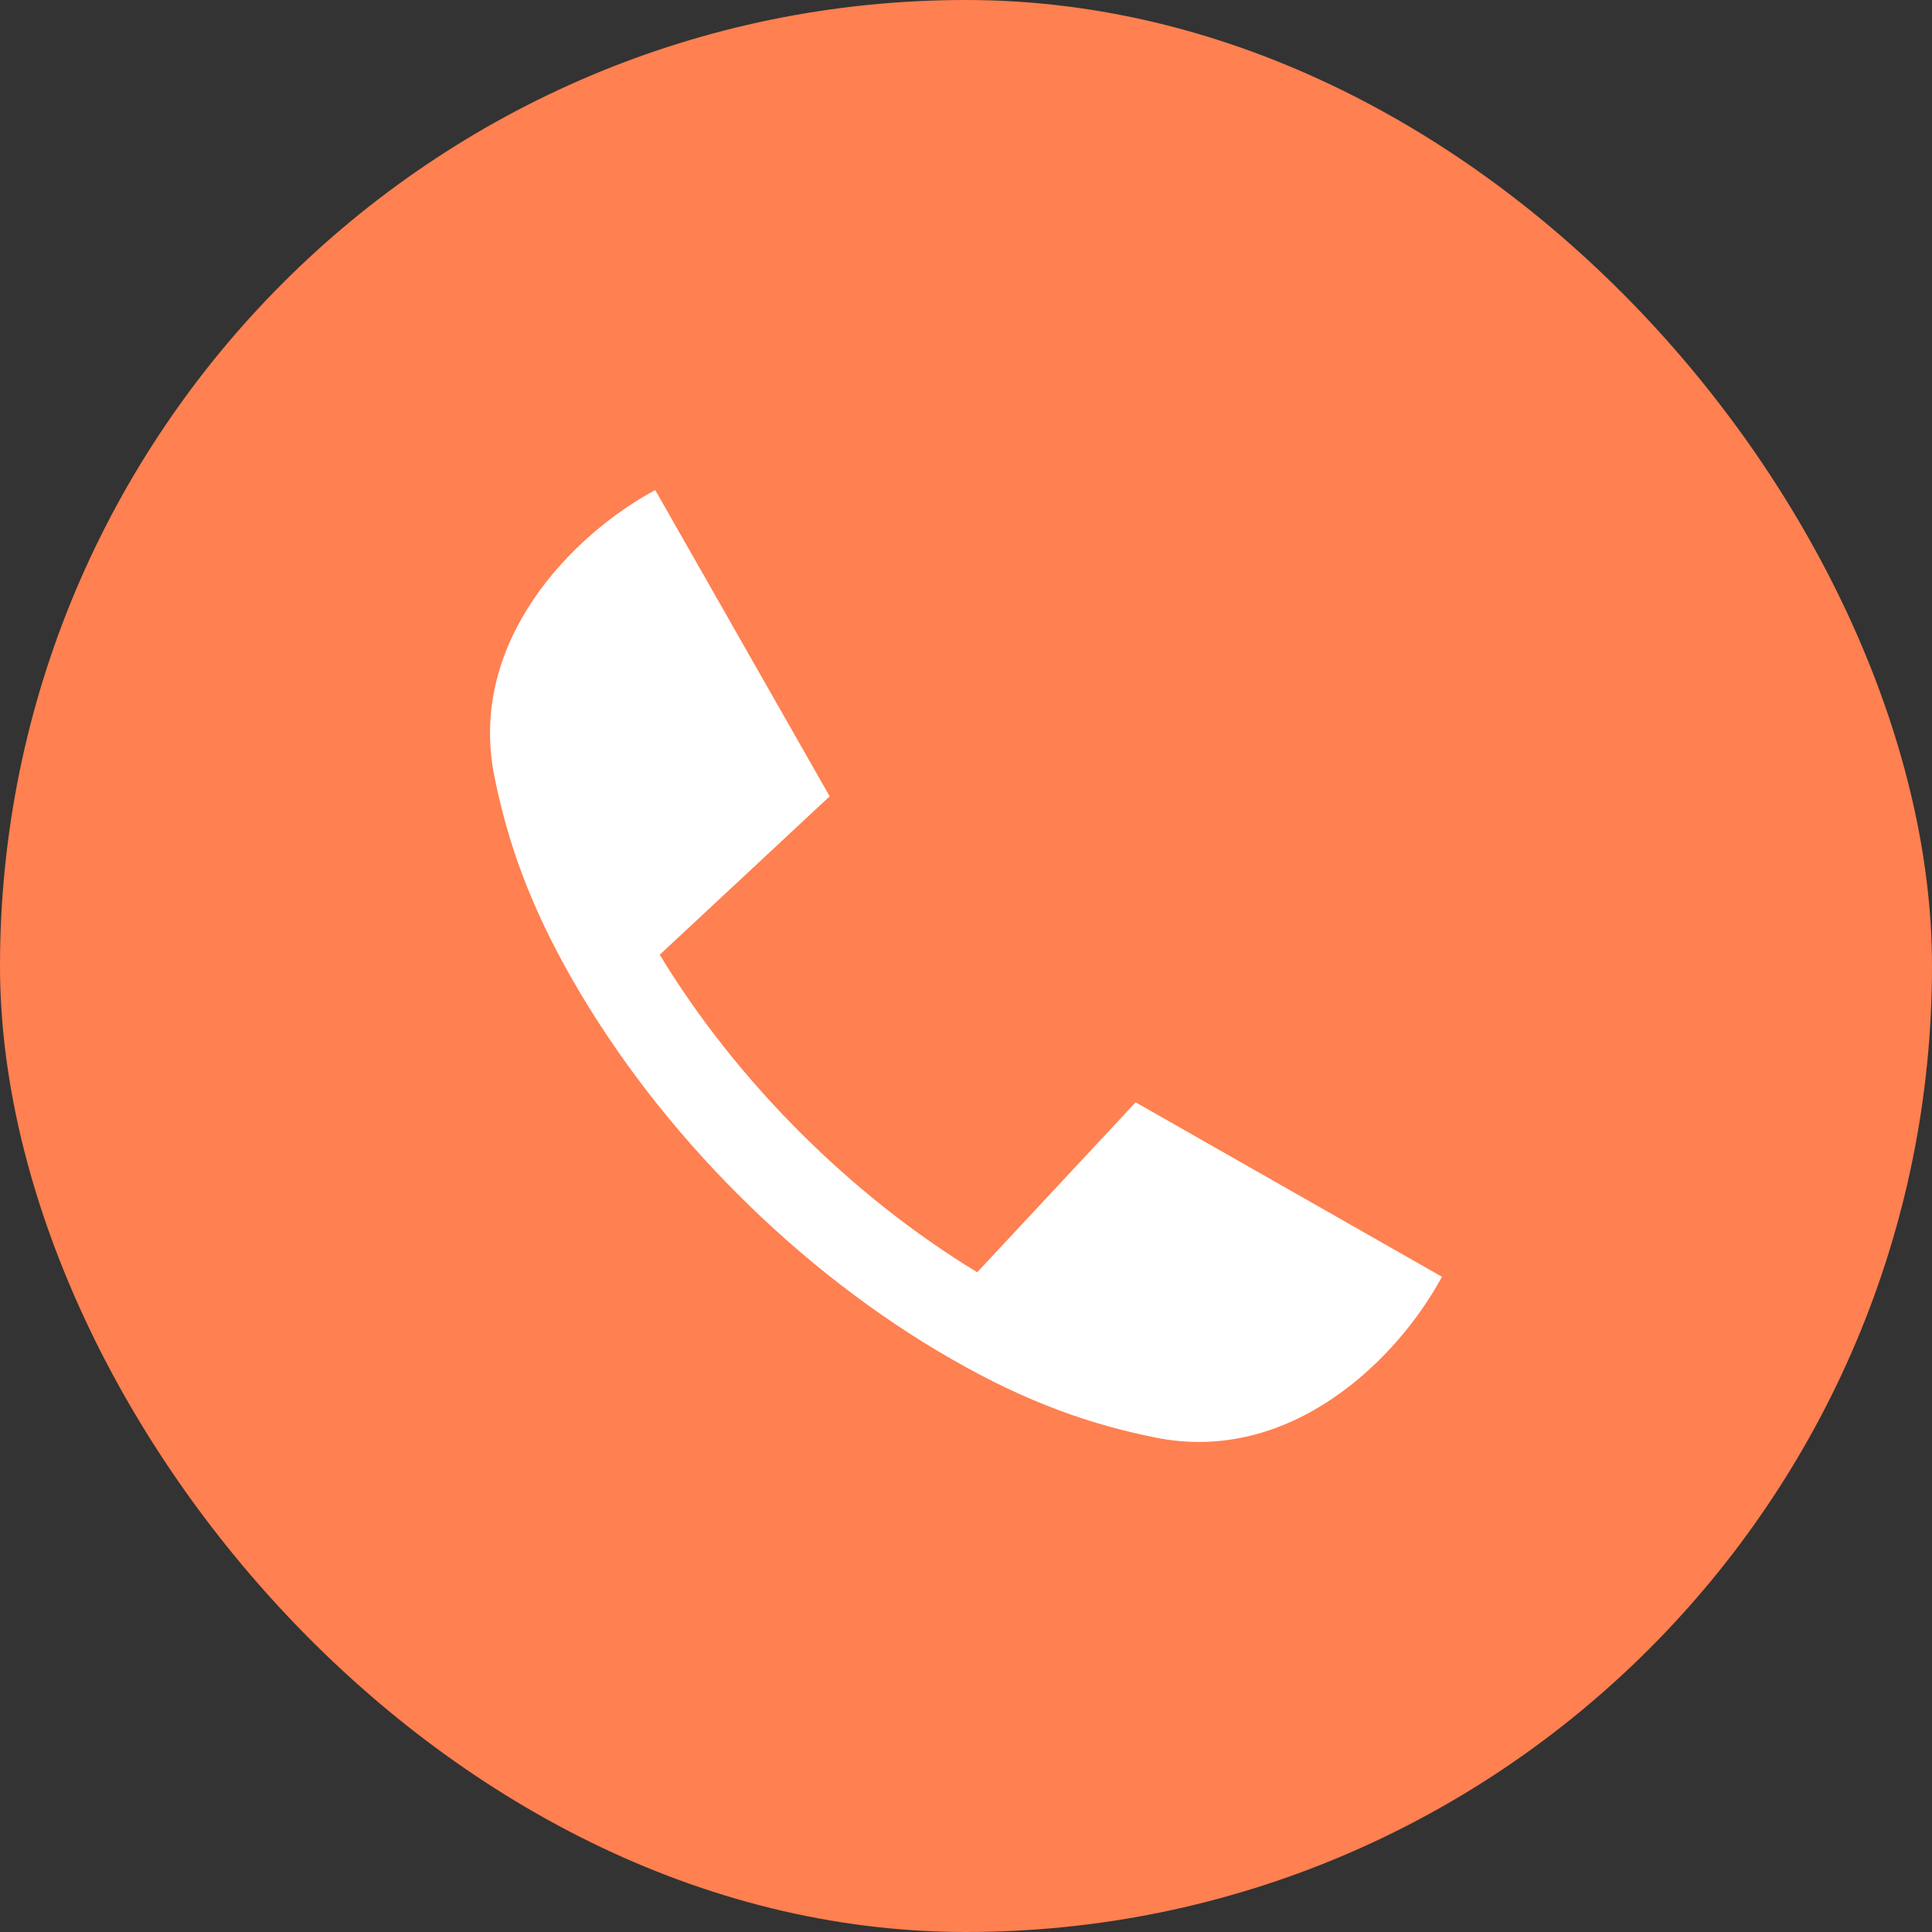
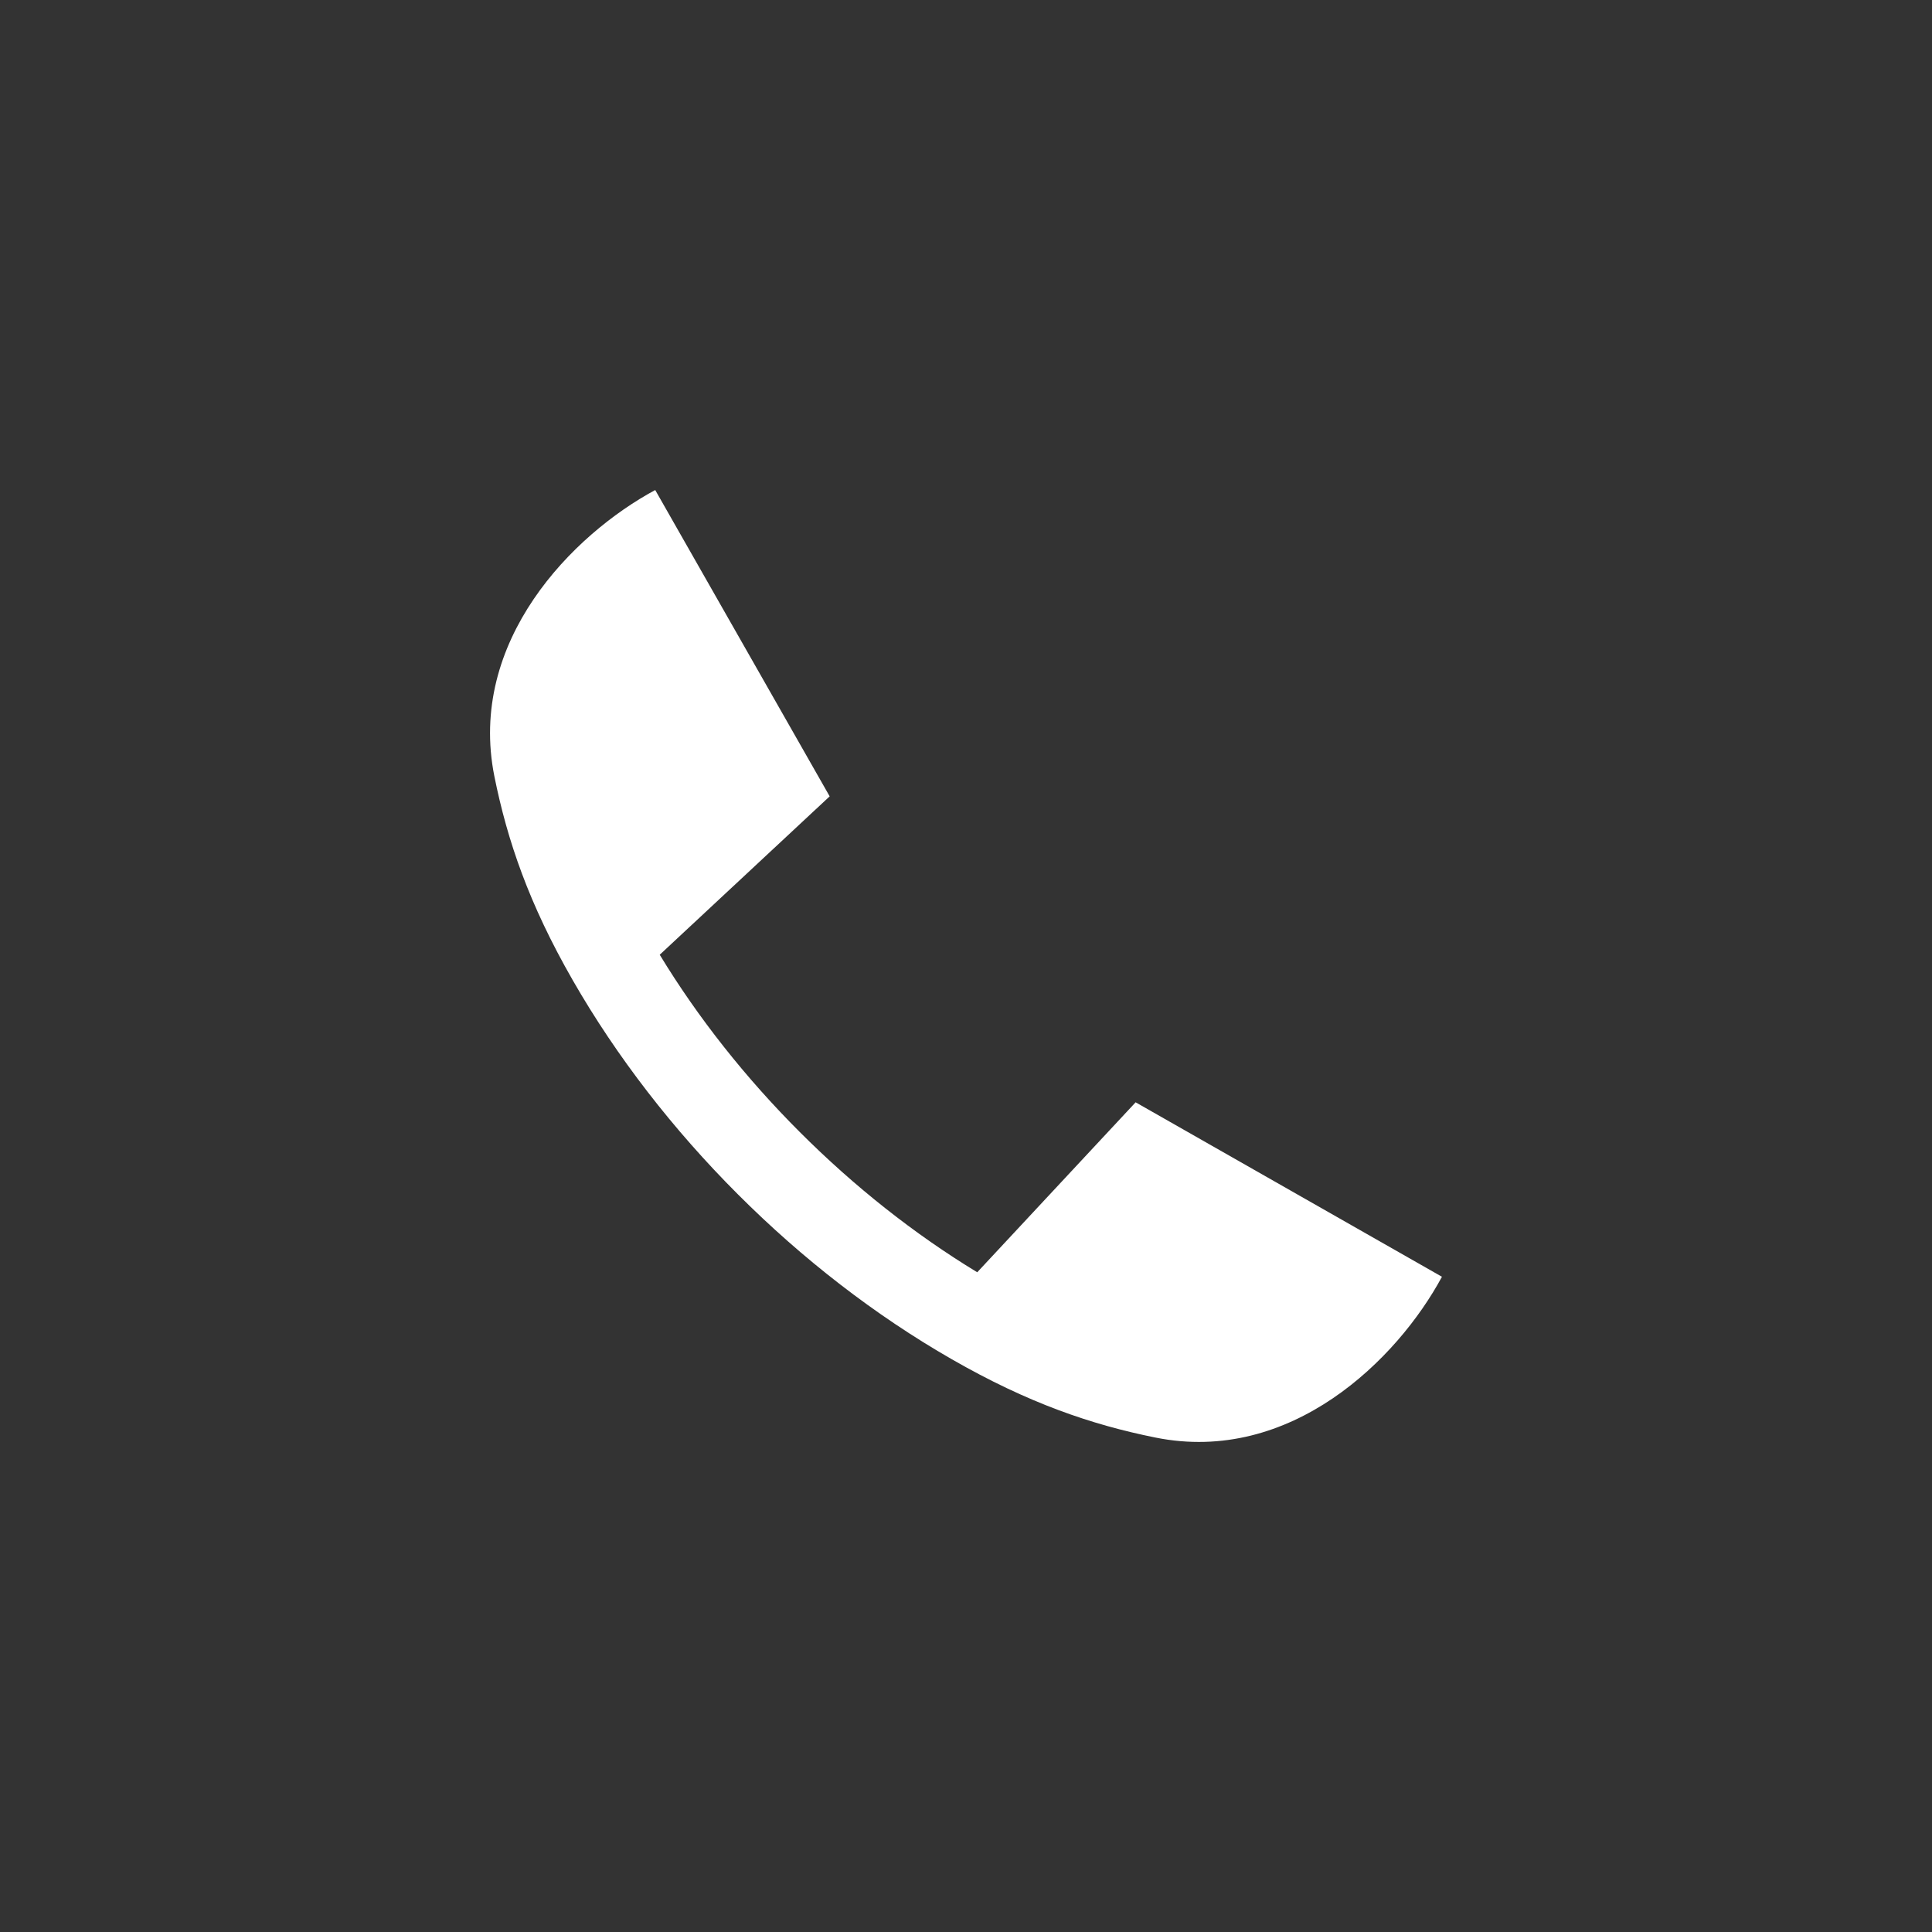
<svg xmlns="http://www.w3.org/2000/svg" width="80" height="80" viewBox="0 0 80 80" fill="none">
  <rect x="0" y="0" width="80" height="80" fill="#333333" stroke="none" />
-   <rect width="80" height="80" rx="40" fill="#FF8050" />
  <path d="M27.318 39.534C28.904 42.146 30.879 44.639 33.121 46.879C35.361 49.12 37.853 51.096 40.465 52.682L47.024 45.644L59.708 52.868C57.867 56.285 53.452 60.656 47.843 59.526C45.193 58.992 42.577 58.1 39.414 56.285C36.23 54.459 33.224 52.126 30.553 49.453C27.881 46.783 25.54 43.769 23.714 40.585C21.899 37.422 21.008 34.807 20.473 32.156C19.343 26.547 23.714 22.132 27.131 20.291L34.355 32.975L27.318 39.534Z" fill="white" />
</svg>